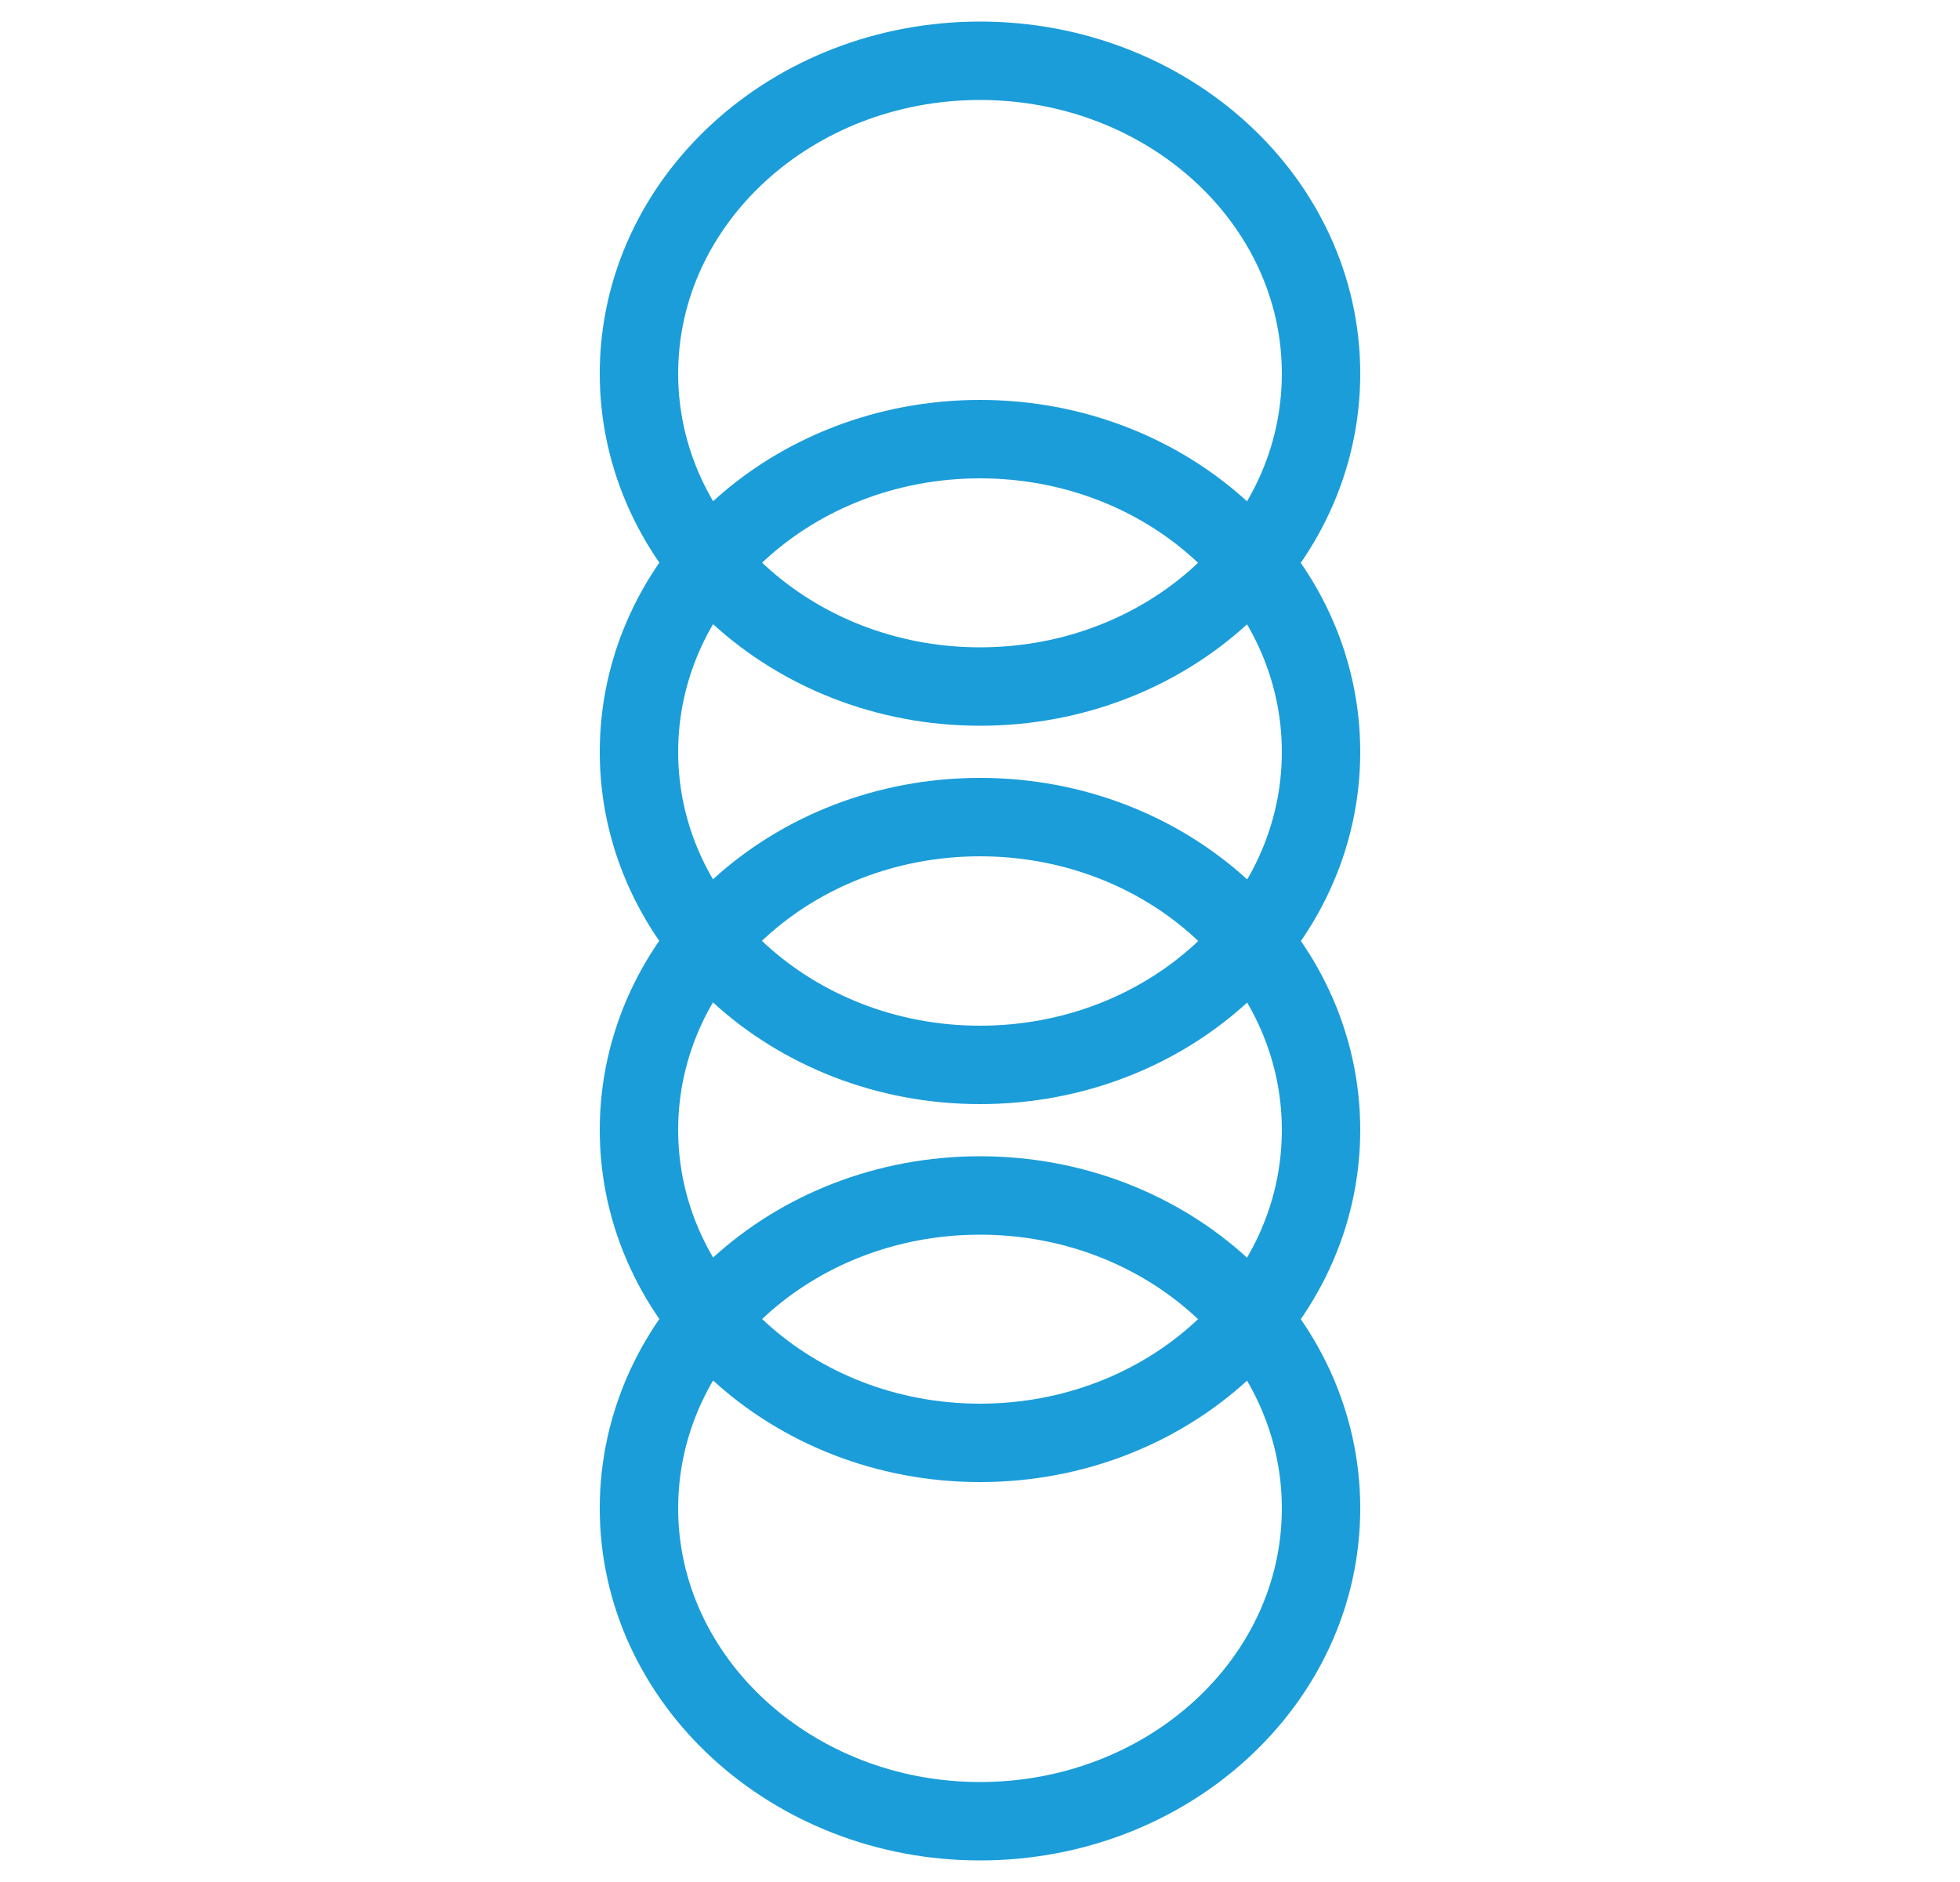
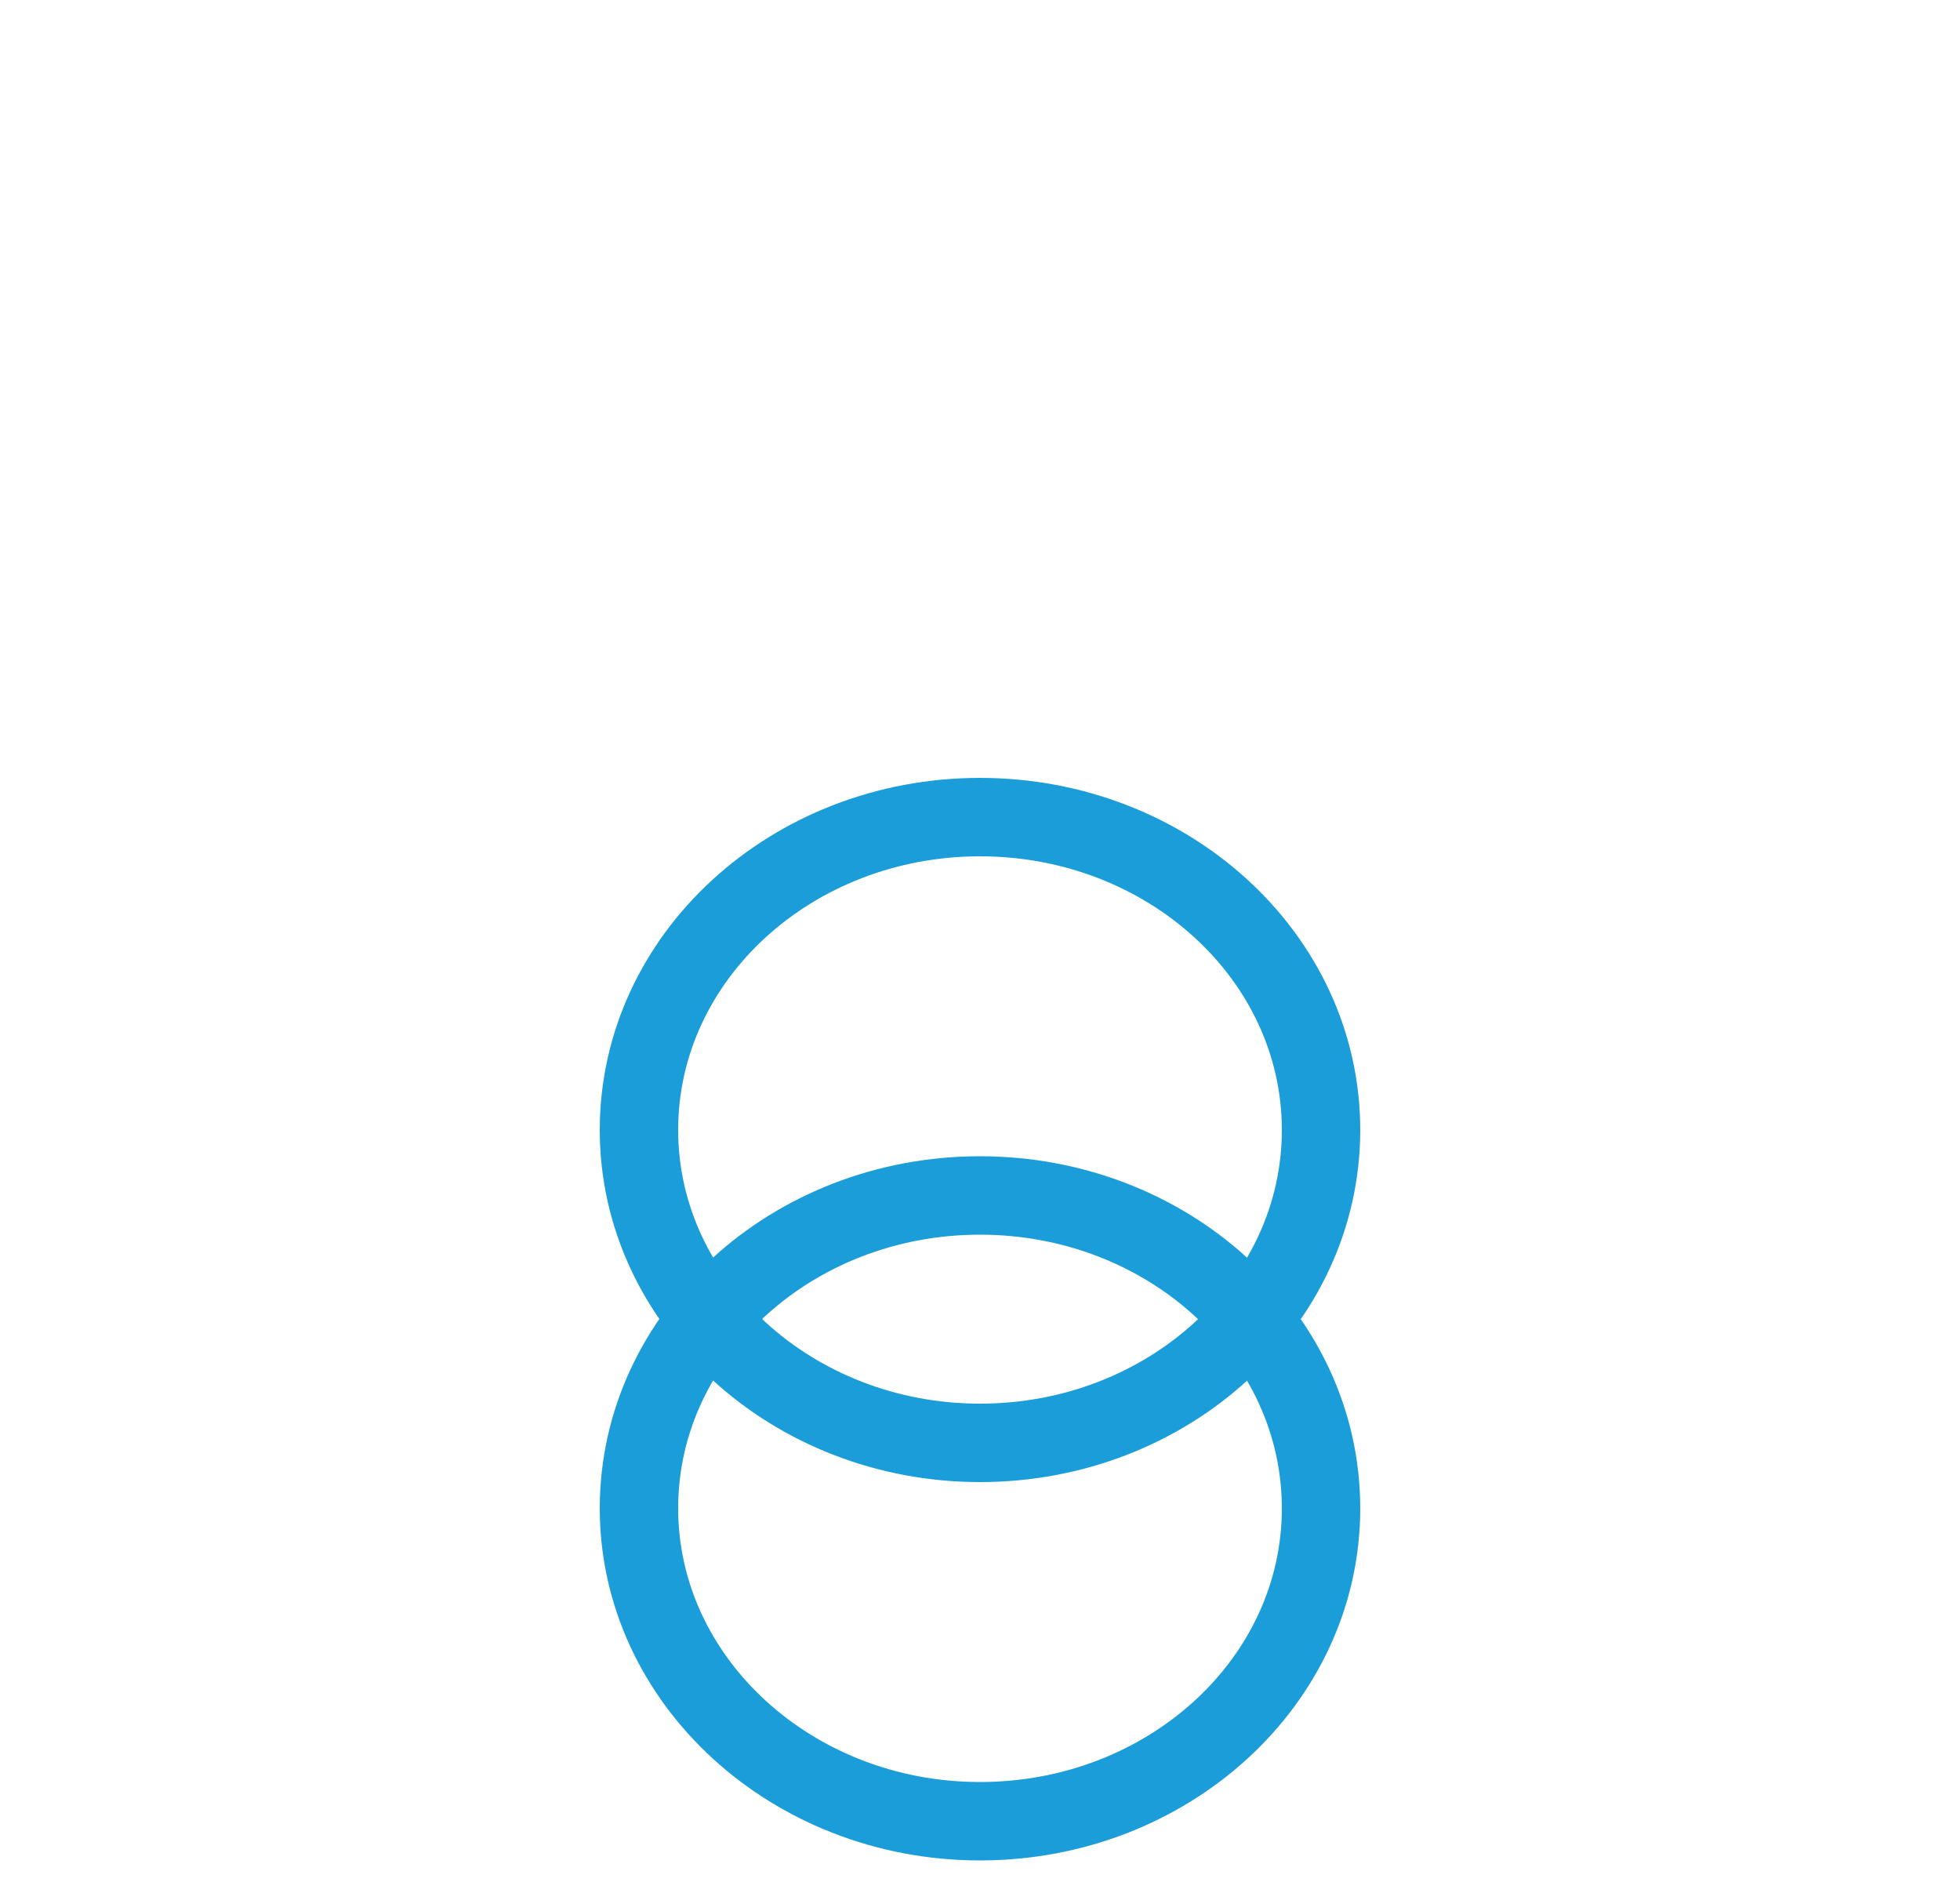
<svg xmlns="http://www.w3.org/2000/svg" id="Livello_1" version="1.1" viewBox="0 0 50 48">
  <defs>
    <style>
      .st0 {
        fill: none;
        stroke: #1b9dd9;
        stroke-miterlimit: 10;
        stroke-width: 2px;
      }
    </style>
  </defs>
-   <path class="st0" d="M16.3,9.53c0,4.4,3.91,7.98,8.7,7.98s8.7-3.56,8.7-7.98-3.91-7.98-8.7-7.98-8.7,3.56-8.7,7.98Z" />
-   <path class="st0" d="M16.3,19.18c0,4.4,3.91,7.98,8.7,7.98s8.7-3.56,8.7-7.98-3.91-7.98-8.7-7.98-8.7,3.56-8.7,7.98Z" />
  <path class="st0" d="M16.3,28.82c0,4.4,3.91,7.98,8.7,7.98s8.7-3.56,8.7-7.98-3.91-7.98-8.7-7.98-8.7,3.56-8.7,7.98Z" />
  <path class="st0" d="M16.3,38.47c0,4.4,3.91,7.98,8.7,7.98s8.7-3.56,8.7-7.98-3.91-7.98-8.7-7.98-8.7,3.56-8.7,7.98Z" />
</svg>